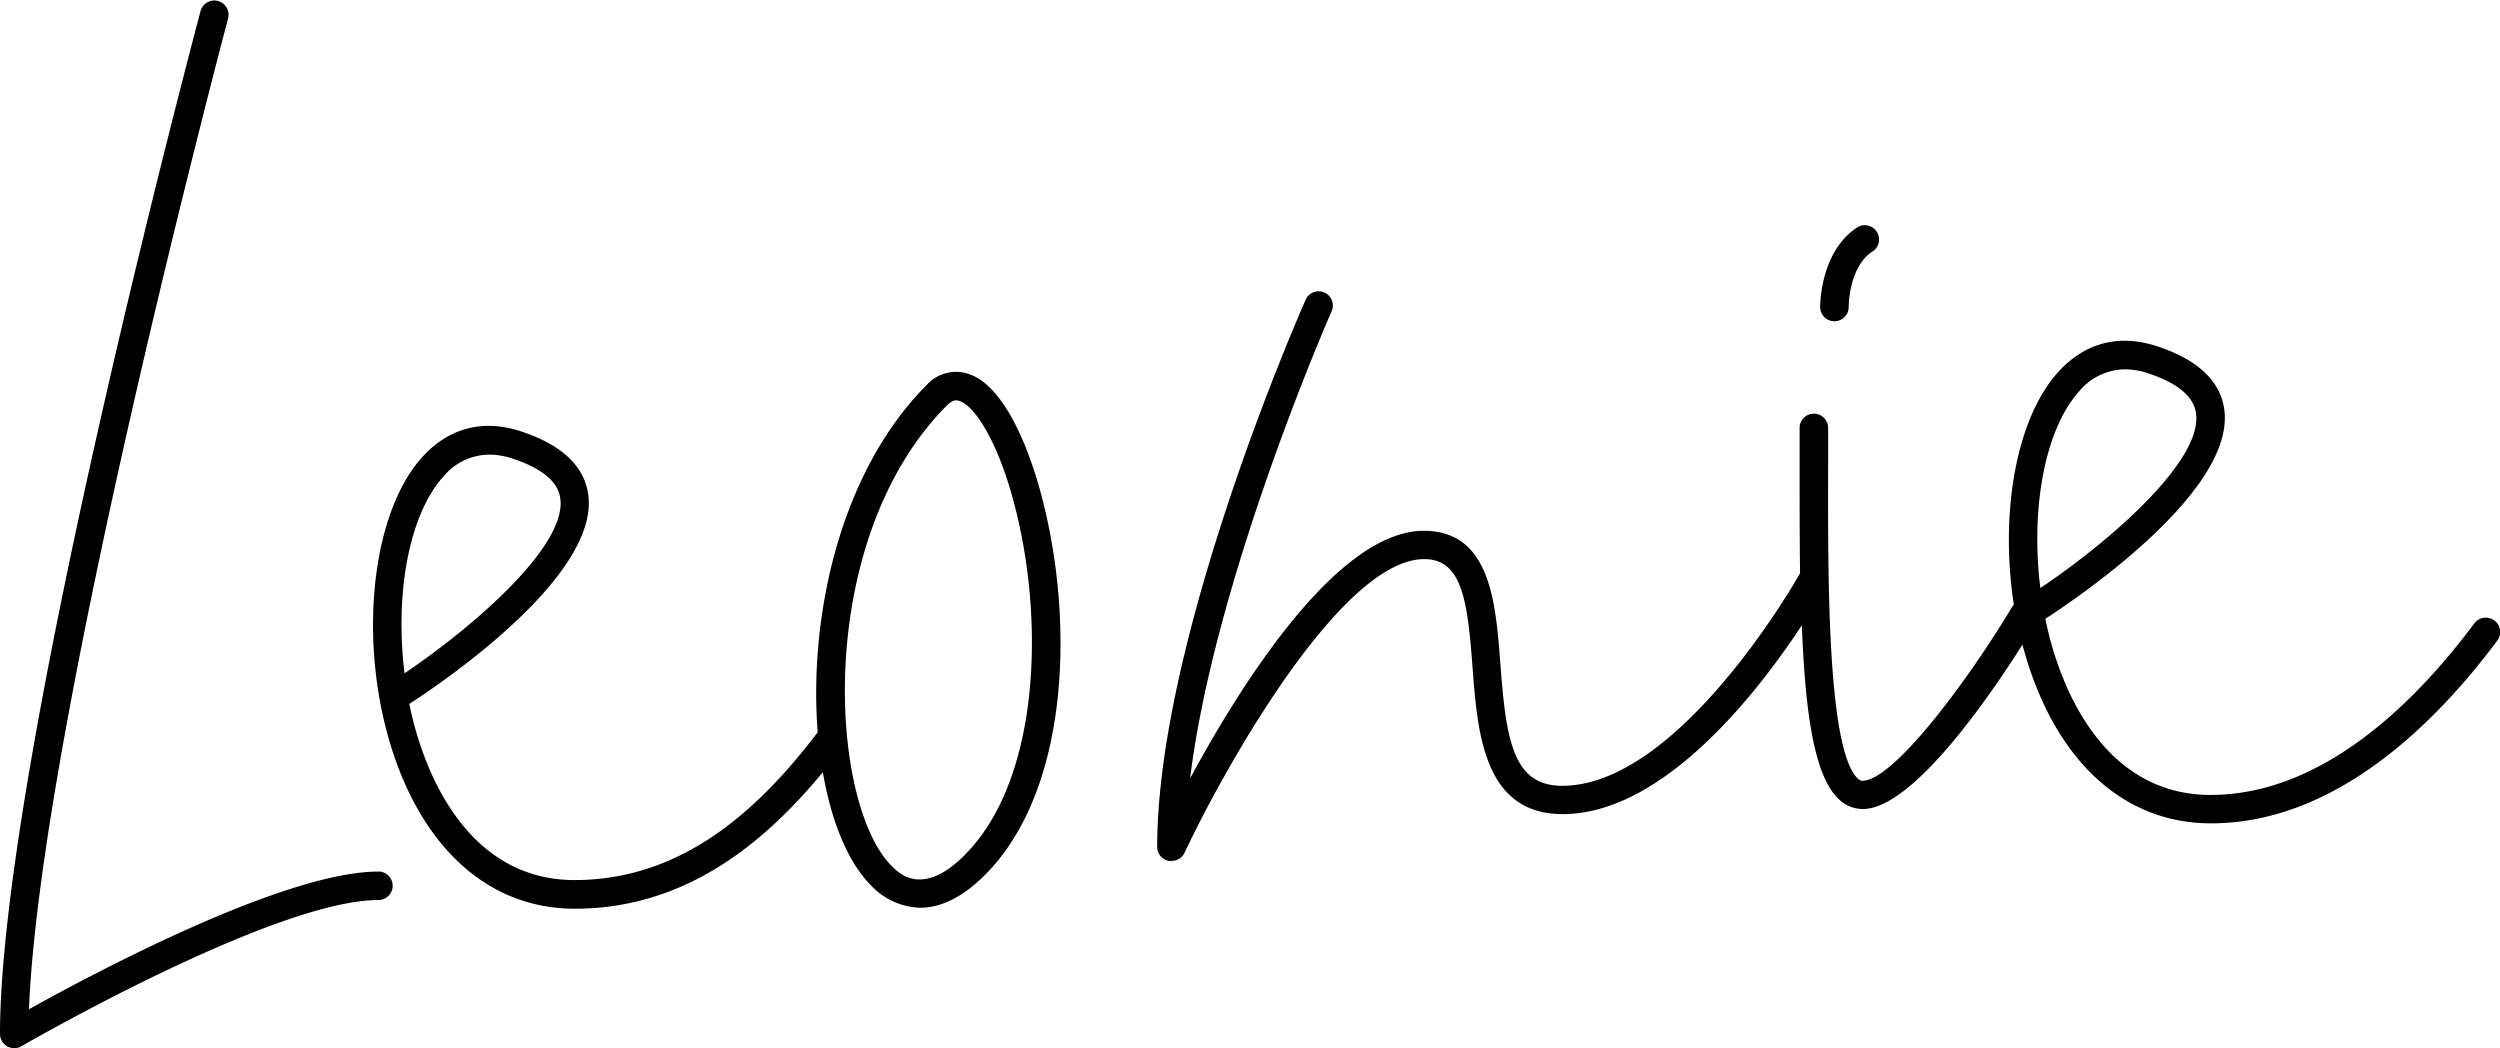
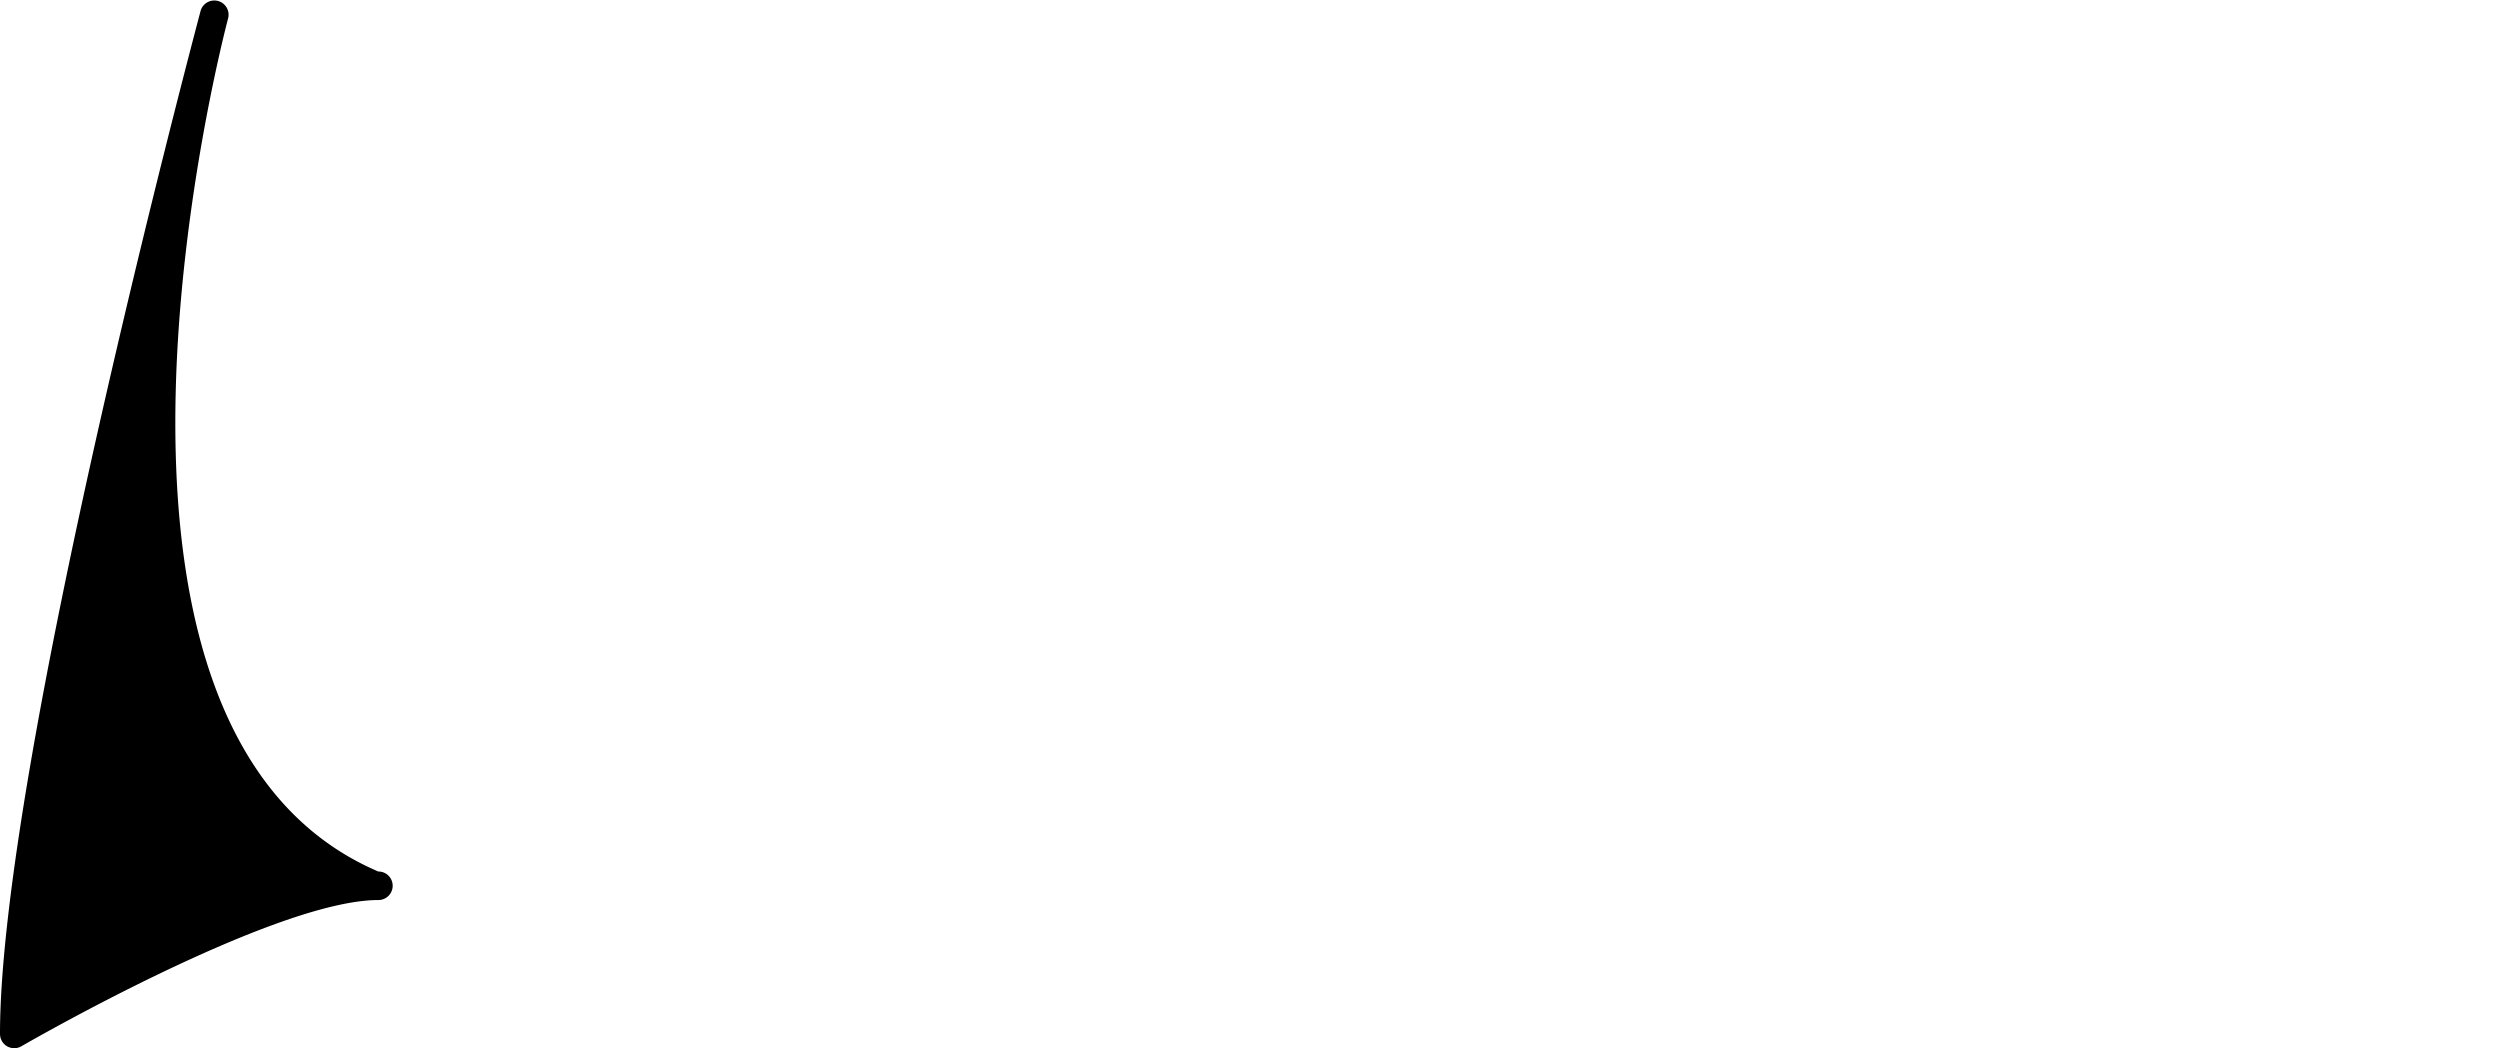
<svg xmlns="http://www.w3.org/2000/svg" id="Laag_1" data-name="Laag 1" viewBox="0 0 438.15 183.71">
-   <path d="M169.31,65.4a6.94,6.94,0,0,0-7,2.18c-15.19,15.32-20.58,40.64-19,60.76-10.11,13.29-23.5,25.9-42.61,25.9-13.92,0-21.41-10.33-25.24-19a58.41,58.41,0,0,1-3.72-11.87c5.81-3.76,33.11-22.28,31.38-36.52-.62-5.06-4.56-8.83-11.69-11.21-6.71-2.24-12.72-.7-17.4,4.44C63.88,91.28,62.42,118,70.93,137.26c6.27,14.17,16.86,22,29.81,22,19.17,0,33-11.24,43.47-23.93,1.5,8.74,4.46,15.95,8.59,20a12.26,12.26,0,0,0,8.47,3.76c3.2,0,7.08-1.44,11.46-5.85,15-15.17,15.54-45.39,9.63-67C180.83,80.57,176.5,67.29,169.31,65.4ZM70.9,118c-1.7-13.75.7-27.76,6.86-34.54a10.54,10.54,0,0,1,8-3.78,12.81,12.81,0,0,1,4.14.72c5.15,1.71,8,4.09,8.31,7.08C99.22,95.82,82.93,109.88,70.9,118Zm98.28,31.75c-7.41,7.49-11.51,3.4-12.86,2.07-11.1-11-13.72-57.21,9.57-80.7,1.13-1.15,1.85-1,2.15-.88,2.49.66,6.53,6.35,9.51,17.29C183.27,108.48,182.22,136.59,169.18,149.73Z" />
-   <path d="M321.52,56.3h0A2.49,2.49,0,0,0,324,53.77c0-.07,0-7.09,4.27-9.76a2.5,2.5,0,0,0-2.65-4.23C319,44,319,53.44,319,53.85A2.5,2.5,0,0,0,321.52,56.3Z" />
-   <path d="M437.14,108.74a2.5,2.5,0,0,0-3.49.51c-10.22,13.72-26.53,30.07-46.22,30.07-13.92,0-21.41-10.33-25.24-19a58.41,58.41,0,0,1-3.72-11.87c5.81-3.77,33.11-22.28,31.38-36.52-.62-5.06-4.55-8.83-11.69-11.21-6.71-2.24-12.72-.7-17.4,4.44-7.5,8.25-10.27,24.93-7.81,40.84a2.37,2.37,0,0,0-.38.49c-7.56,12.6-20.67,30.35-26.18,30.35-.12,0-.41,0-.86-.45-5.26-5.28-5.18-35-5.13-54.75V75a2.5,2.5,0,1,0-5,0v6.62c0,6.73,0,13.05.08,18.88a1.45,1.45,0,0,0-.19.29c-.21.37-20.9,36.93-41.5,36.93-8.61,0-9.83-8-10.82-21.21-.83-11-1.76-23.48-13.44-23.48-15.27,0-32.27,27.31-40.95,43.39,4.31-35.17,24.56-81.33,24.79-81.84a2.49,2.49,0,1,0-4.56-2c-1.07,2.4-26,59.27-26,95.86a2.5,2.5,0,0,0,2,2.44,3.29,3.29,0,0,0,.54,0,2.5,2.5,0,0,0,2.26-1.43c6.72-14.32,27.36-51.46,42-51.46,6.58,0,7.59,7.13,8.46,18.86.86,11.51,1.94,25.83,15.8,25.83,17.89,0,34.57-21.91,41.92-33.1.59,15.42,2.19,26.19,6.28,30.29a6.12,6.12,0,0,0,4.39,1.92c8.69,0,22.08-19.47,28-28.82a61.12,61.12,0,0,0,3.23,9.33c6.26,14.17,16.85,22,29.8,22,21.76,0,39.32-17.44,50.22-32.08A2.48,2.48,0,0,0,437.14,108.74Zm-79.55-5.68c-1.7-13.75.7-27.76,6.86-34.54a10.56,10.56,0,0,1,8-3.79,12.82,12.82,0,0,1,4.13.73c5.15,1.71,7.95,4.09,8.31,7.08C385.91,80.9,369.62,95,357.59,103.06Z" />
-   <path d="M66.32,152.75c-16.45,0-49.86,17.79-61.24,24.13C7,127.37,39.67,4.41,40,3.14a2.5,2.5,0,0,0-4.83-1.28C33.75,7.24,0,134.35,0,181.21a2.52,2.52,0,0,0,1.25,2.17,2.65,2.65,0,0,0,1.25.33,2.55,2.55,0,0,0,1.25-.34c.44-.26,44.31-25.63,62.57-25.63a2.5,2.5,0,0,0,0-5Z" />
+   <path d="M66.32,152.75C7,127.37,39.67,4.41,40,3.14a2.5,2.5,0,0,0-4.83-1.28C33.75,7.24,0,134.35,0,181.21a2.52,2.52,0,0,0,1.25,2.17,2.65,2.65,0,0,0,1.25.33,2.55,2.55,0,0,0,1.25-.34c.44-.26,44.31-25.63,62.57-25.63a2.5,2.5,0,0,0,0-5Z" />
</svg>